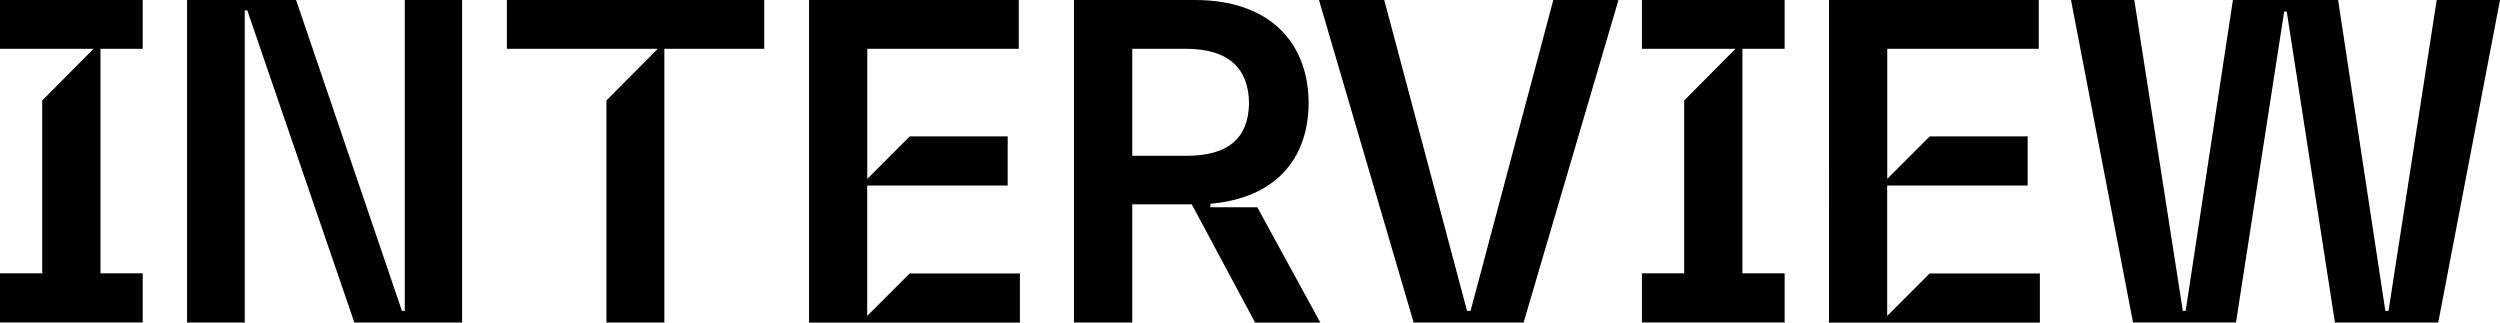
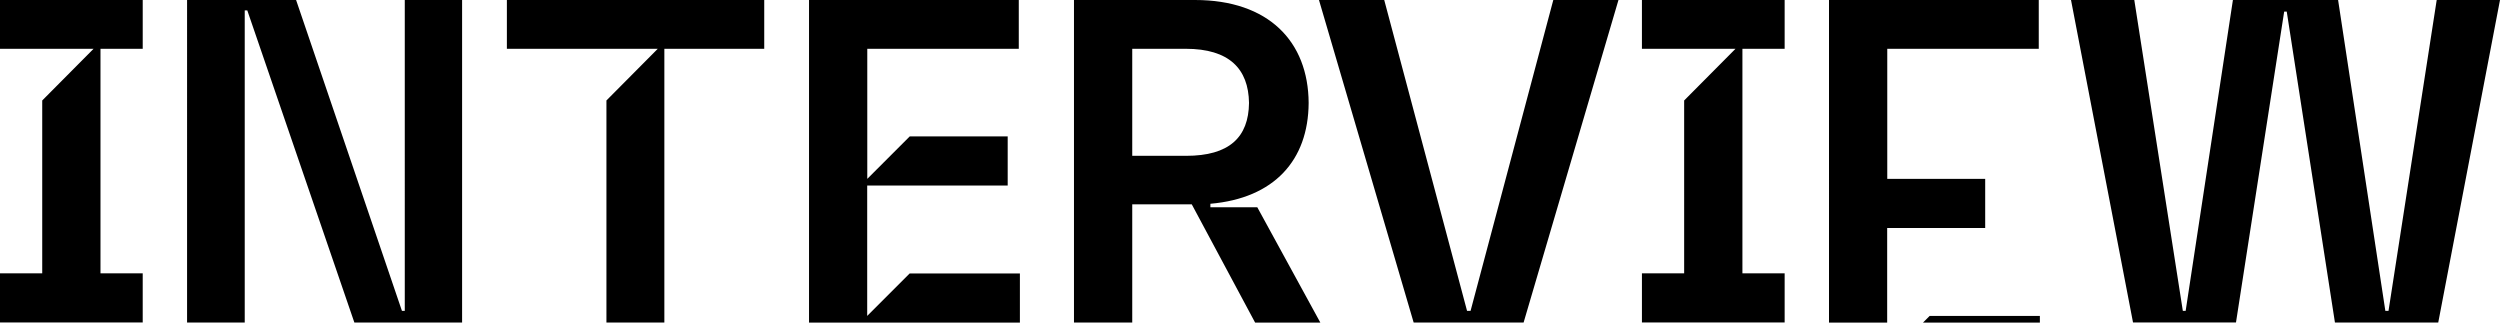
<svg xmlns="http://www.w3.org/2000/svg" width="310" height="40" fill="none">
-   <path d="M0 39.99v-6.093h5.236V12.46l6.368-6.41H0V0h17.697v6.05H12.46v27.847h5.236v6.092H0ZM57.3 0v39.99H43.94L30.665 1.29h-.318v38.7h-7.15V0h13.518l13.127 38.551h.35V0h7.107Zm5.553 6.05V0h31.912v6.05H82.38v33.94h-7.182V12.458l6.367-6.41H62.853Zm37.466 33.94V0h26.01v6.05h-18.786v16.129l5.268-5.267h12.143v6.092h-17.421v16.171l5.267-5.267h13.667V40h-26.169l.021-.01Zm55.31 0-7.848-14.649h-7.383V39.99h-7.225V0h14.999c9.139 0 14.058 5.15 14.1 12.766-.042 7.128-4.294 11.814-12.185 12.501v.434h5.817L163.721 40h-8.081l-.011-.01ZM140.398 6.05v13.273h6.674c5.352 0 7.753-2.284 7.806-6.557-.063-4.241-2.464-6.716-7.848-6.716h-6.643.011ZM171.644 0l10.271 38.551h.434L192.609 0h8.081l-11.762 39.99h-13.635L163.552 0h8.092Zm31.955 39.99v-6.093h5.236V12.46l6.368-6.41h-11.604V0h17.697v6.05h-5.236v27.847h5.236v6.092h-17.697Zm23.197 0V0h26.01v6.05h-18.785v16.129l5.267-5.267h12.143v6.092H234.01v16.171l5.268-5.267h13.666V40h-26.169l.021-.01Zm37.699 0L256.805 0h7.848l6.019 38.551h.349L276.881 0h13.043l5.86 38.551h.391L302.151 0H310l-7.658 39.99h-12.81l-5.976-38.552h-.318l-5.976 38.551h-12.778.011Z" fill="#000" />
+   <path d="M0 39.99v-6.093h5.236V12.46l6.368-6.41H0V0h17.697v6.05H12.46v27.847h5.236v6.092H0ZM57.3 0v39.99H43.94L30.665 1.29h-.318v38.7h-7.15V0h13.518l13.127 38.551h.35V0h7.107Zm5.553 6.05V0h31.912v6.05H82.38v33.94h-7.182V12.458l6.367-6.41H62.853Zm37.466 33.94V0h26.01v6.05h-18.786v16.129l5.268-5.267h12.143v6.092h-17.421v16.171l5.267-5.267h13.667V40h-26.169l.021-.01Zm55.31 0-7.848-14.649h-7.383V39.99h-7.225V0h14.999c9.139 0 14.058 5.15 14.1 12.766-.042 7.128-4.294 11.814-12.185 12.501v.434h5.817L163.721 40h-8.081l-.011-.01ZM140.398 6.05v13.273h6.674c5.352 0 7.753-2.284 7.806-6.557-.063-4.241-2.464-6.716-7.848-6.716h-6.643.011ZM171.644 0l10.271 38.551h.434L192.609 0h8.081l-11.762 39.99h-13.635L163.552 0h8.092Zm31.955 39.99v-6.093h5.236V12.46l6.368-6.41h-11.604V0h17.697v6.05h-5.236v27.847h5.236v6.092h-17.697Zm23.197 0V0h26.01v6.05h-18.785v16.129h12.143v6.092H234.01v16.171l5.268-5.267h13.666V40h-26.169l.021-.01Zm37.699 0L256.805 0h7.848l6.019 38.551h.349L276.881 0h13.043l5.86 38.551h.391L302.151 0H310l-7.658 39.99h-12.81l-5.976-38.552h-.318l-5.976 38.551h-12.778.011Z" fill="#000" />
</svg>